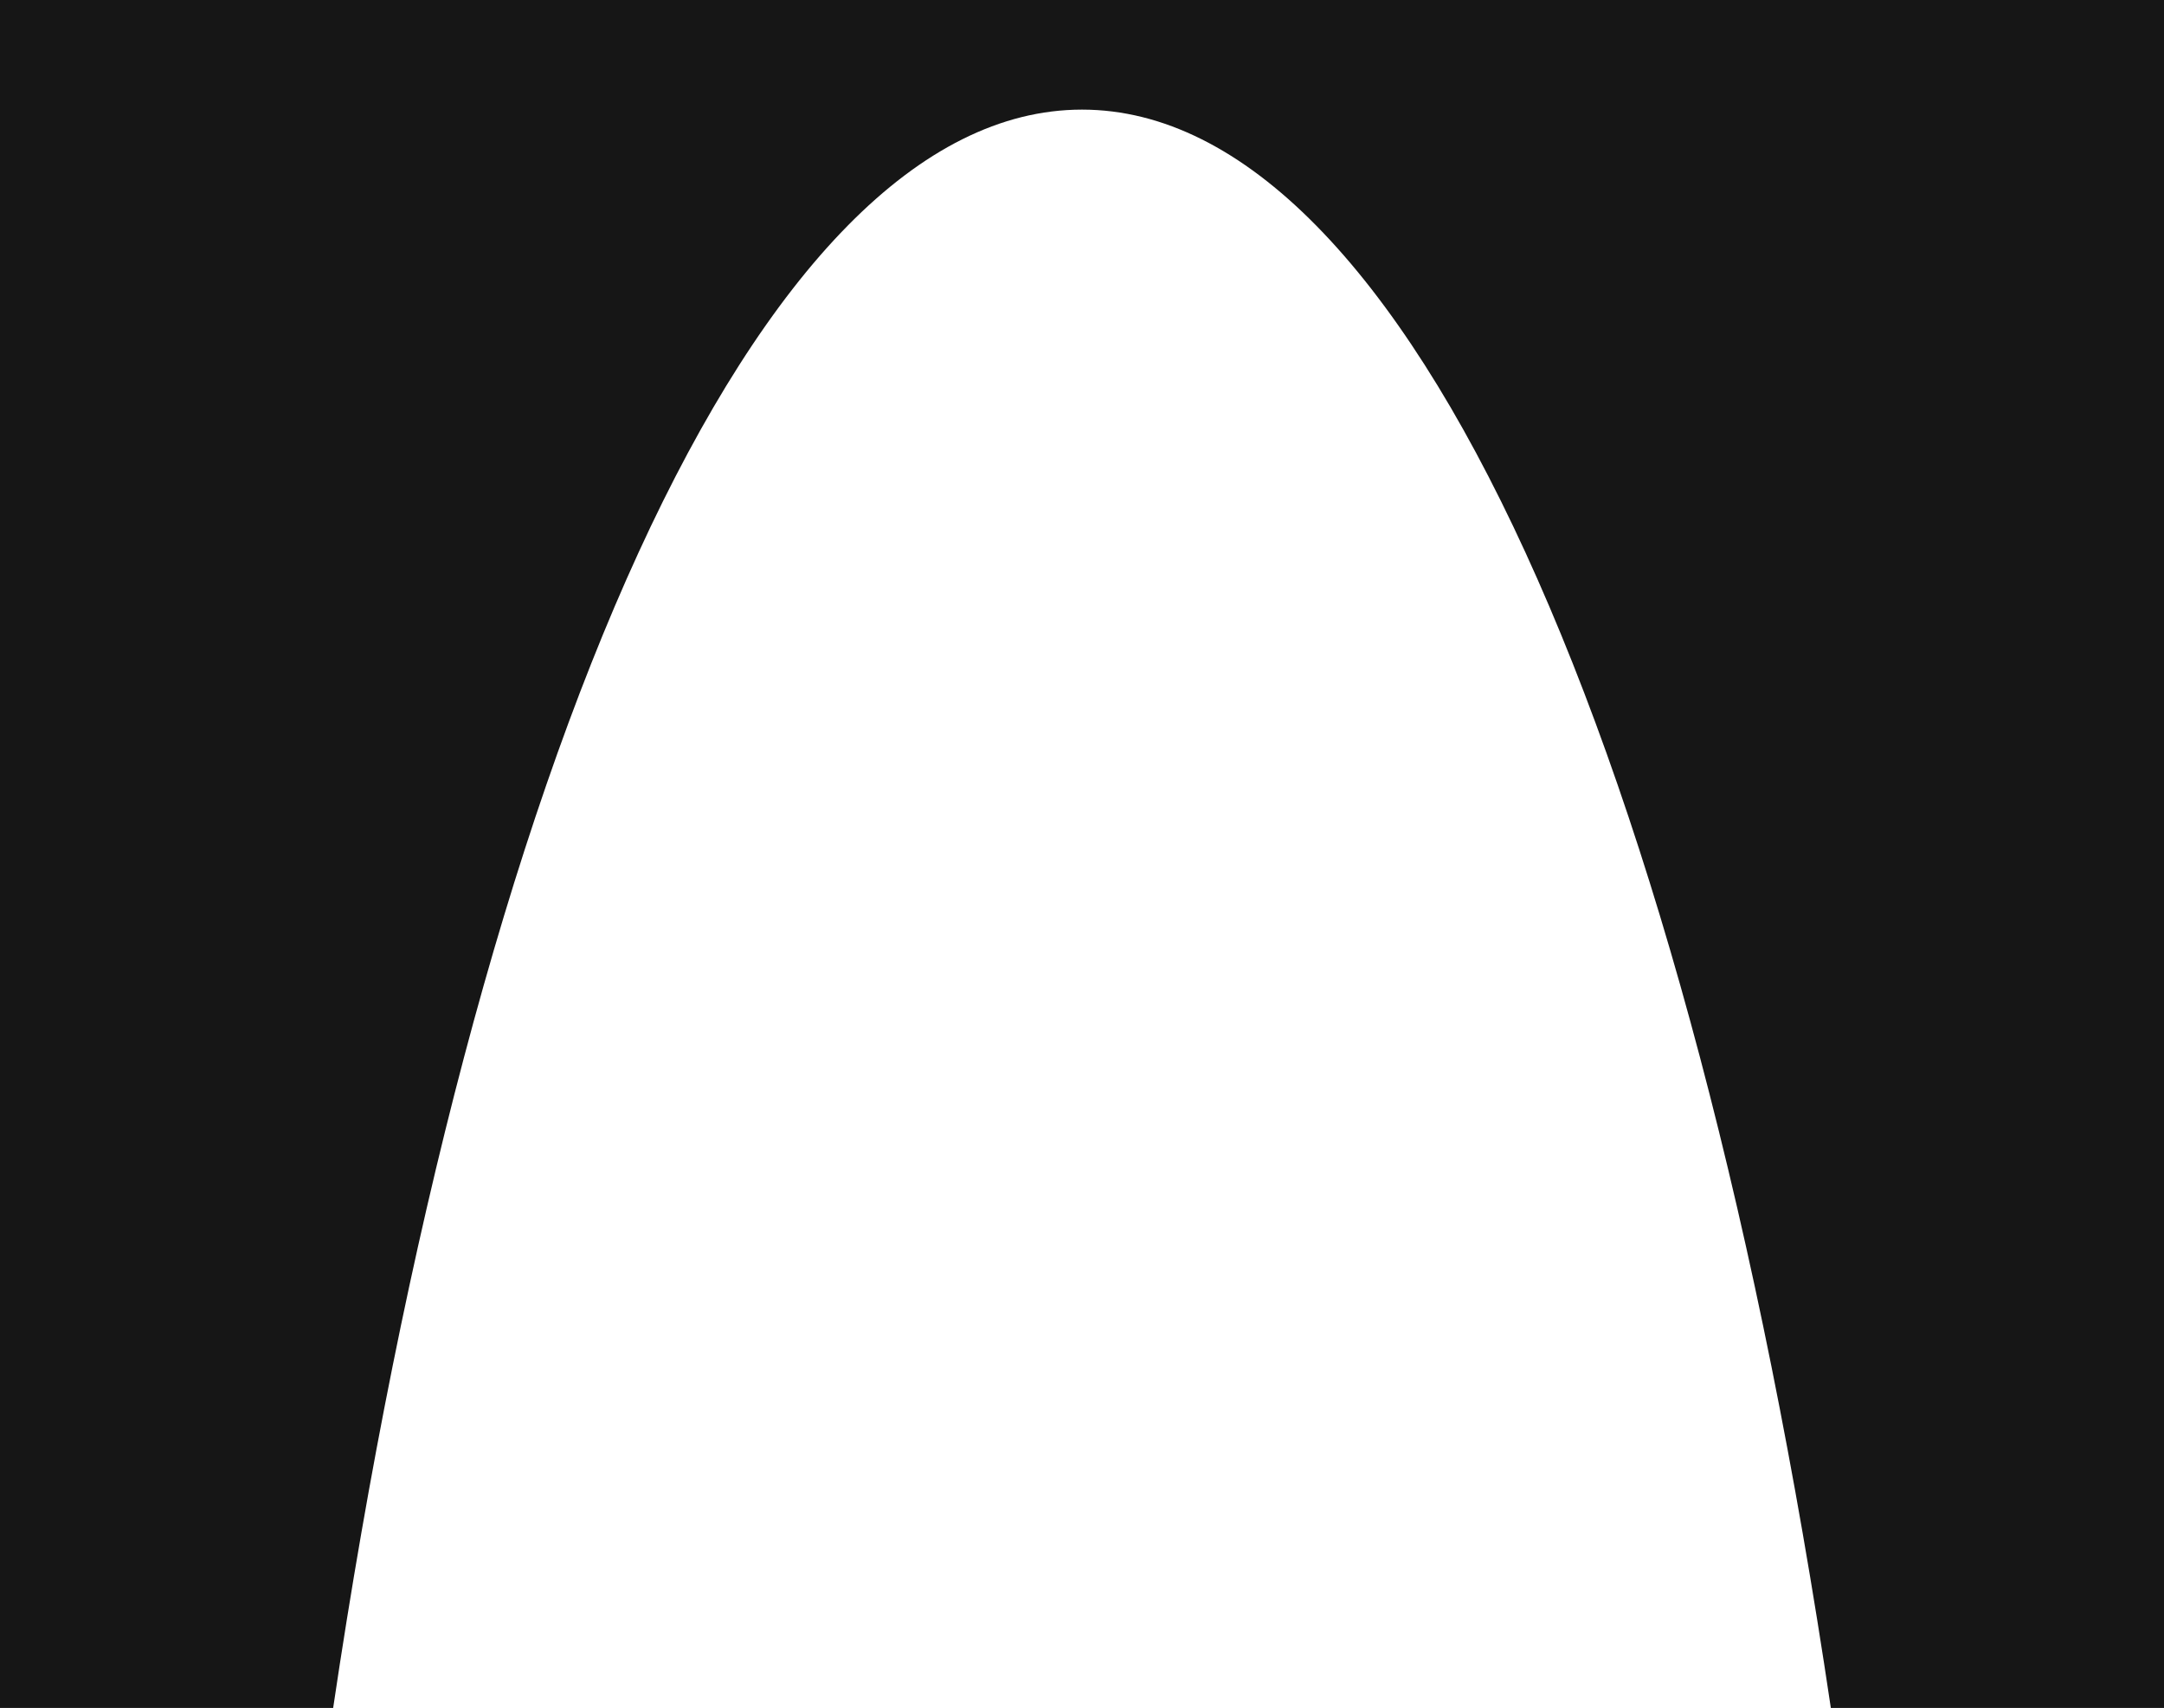
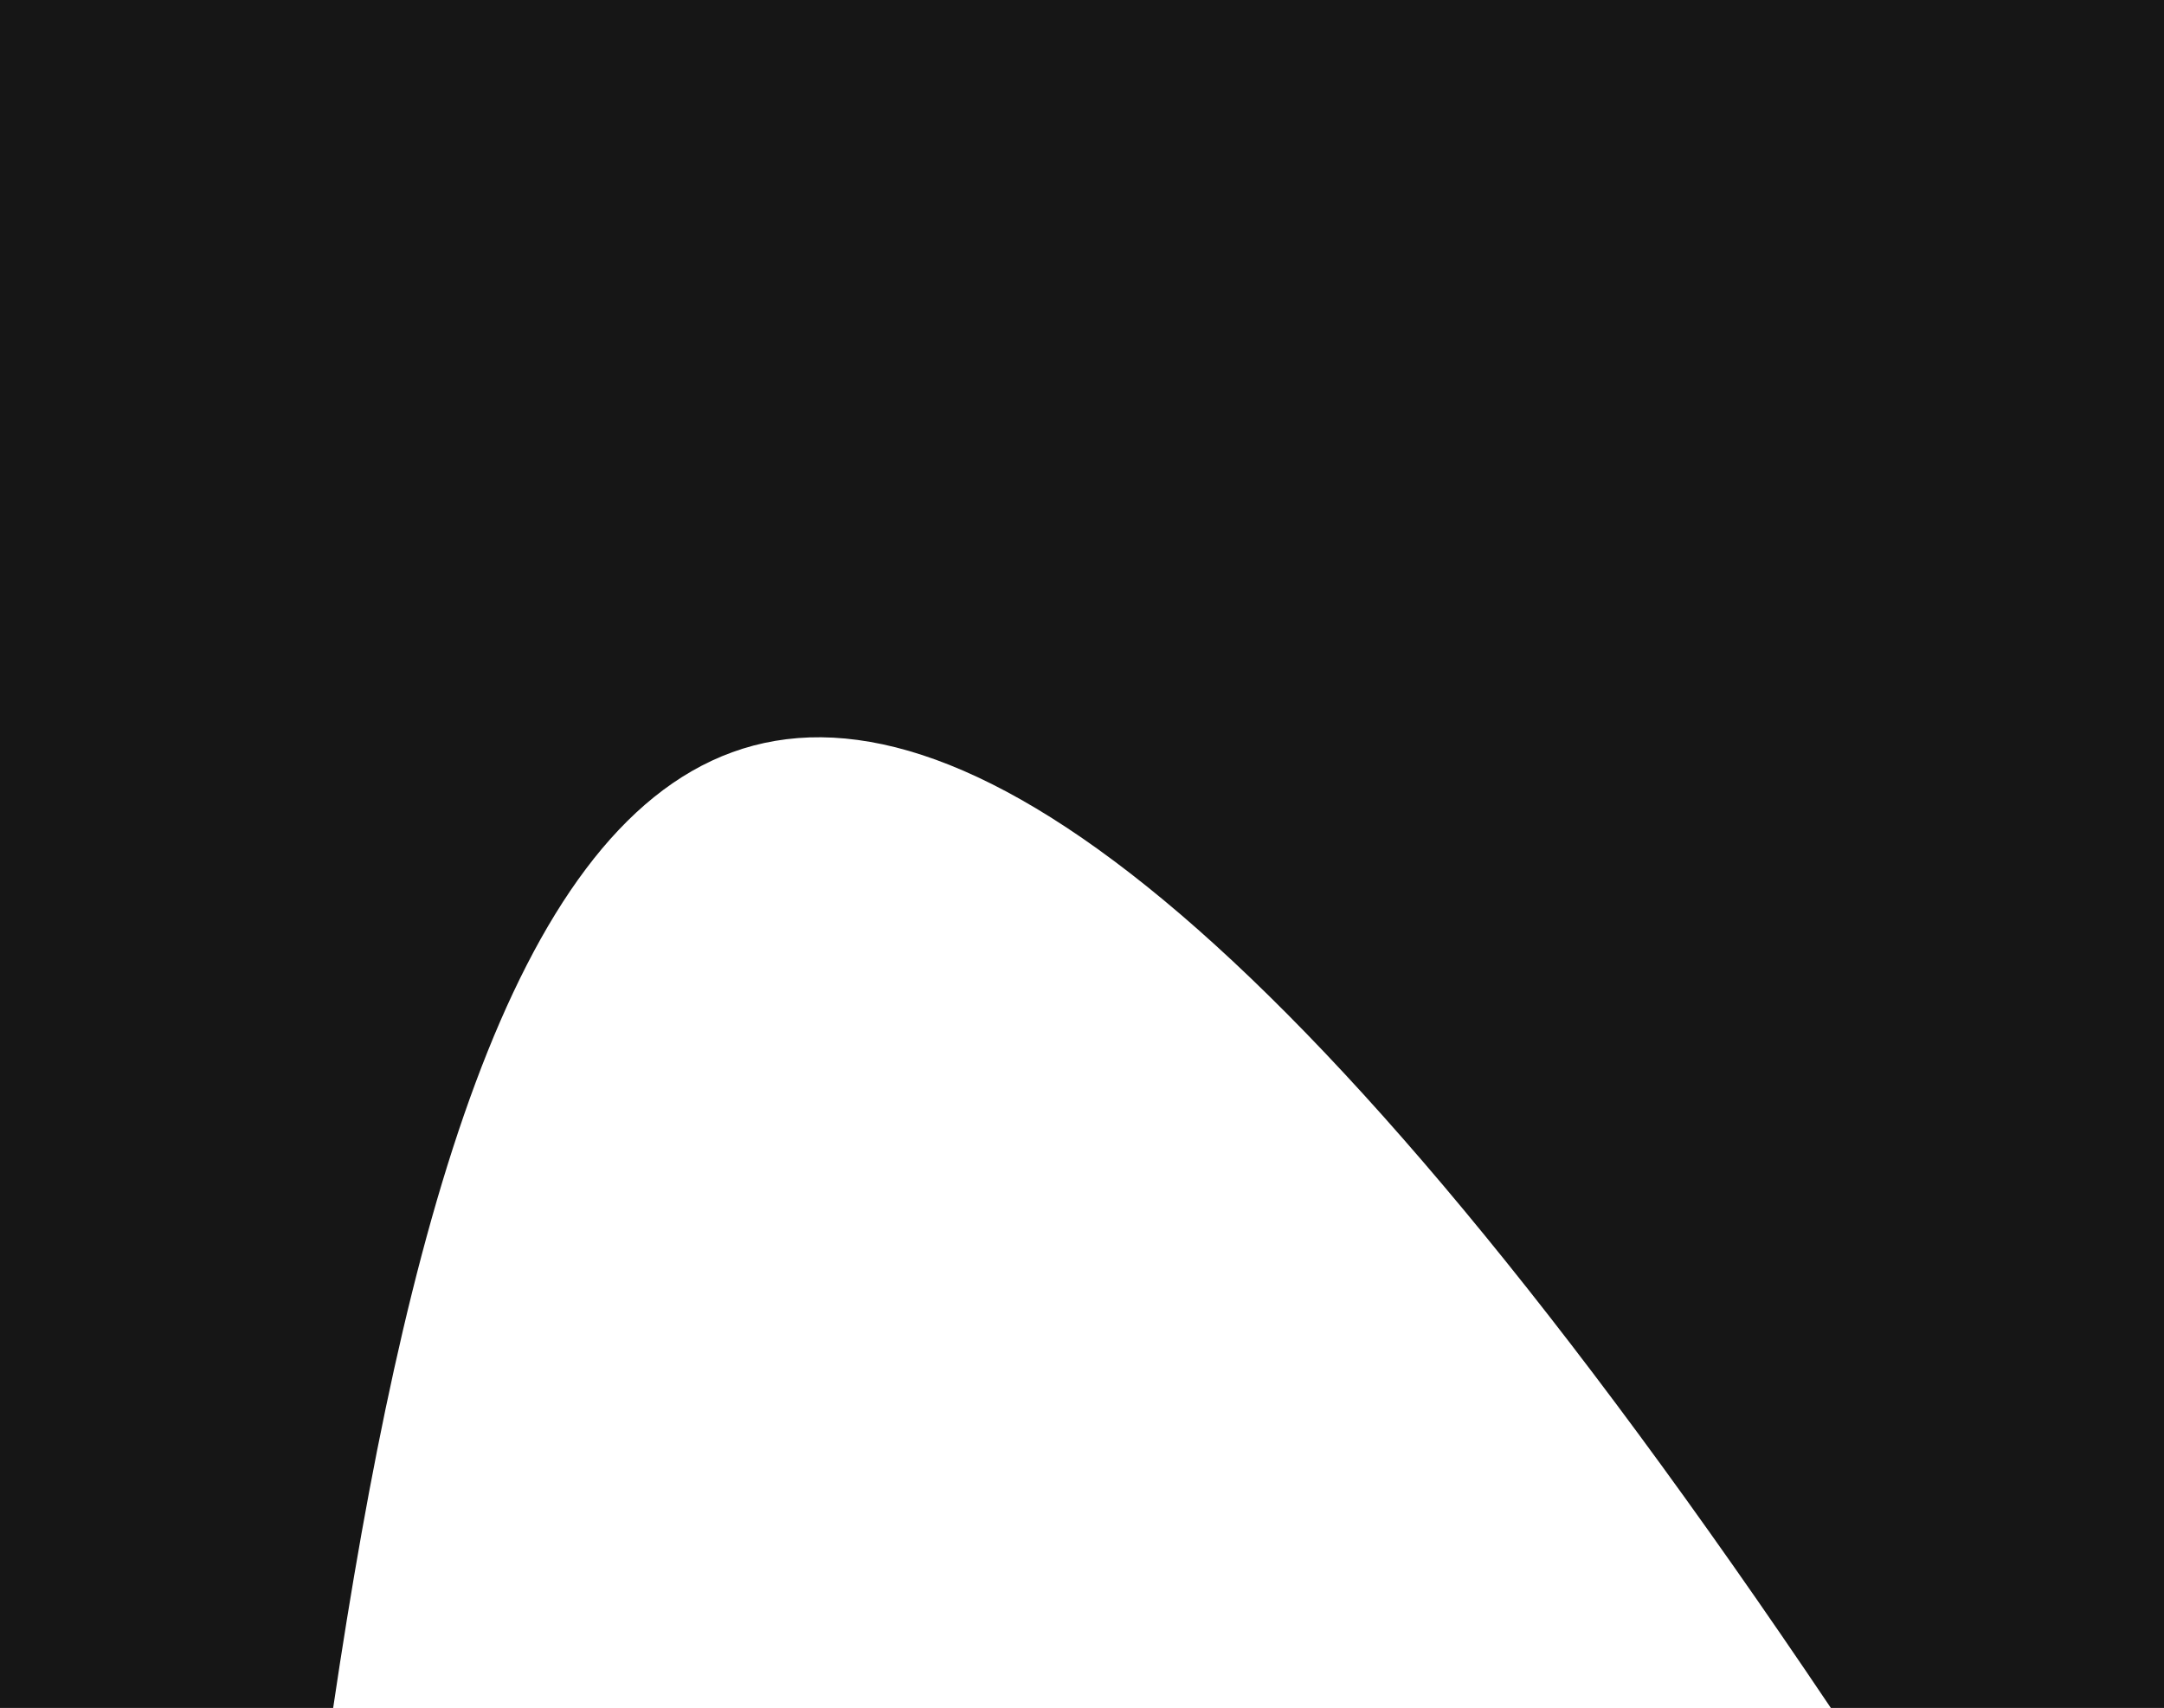
<svg xmlns="http://www.w3.org/2000/svg" width="1698" height="1340" viewBox="0 0 1698 1340" fill="none">
-   <path d="M1698 1340H1436.58C1325.77 594.563 1104.23 86 849 86C593.774 86 372.234 594.563 261.419 1340H0V0H1698V1340Z" fill="#161616" />
+   <path d="M1698 1340H1436.58C593.774 86 372.234 594.563 261.419 1340H0V0H1698V1340Z" fill="#161616" />
</svg>